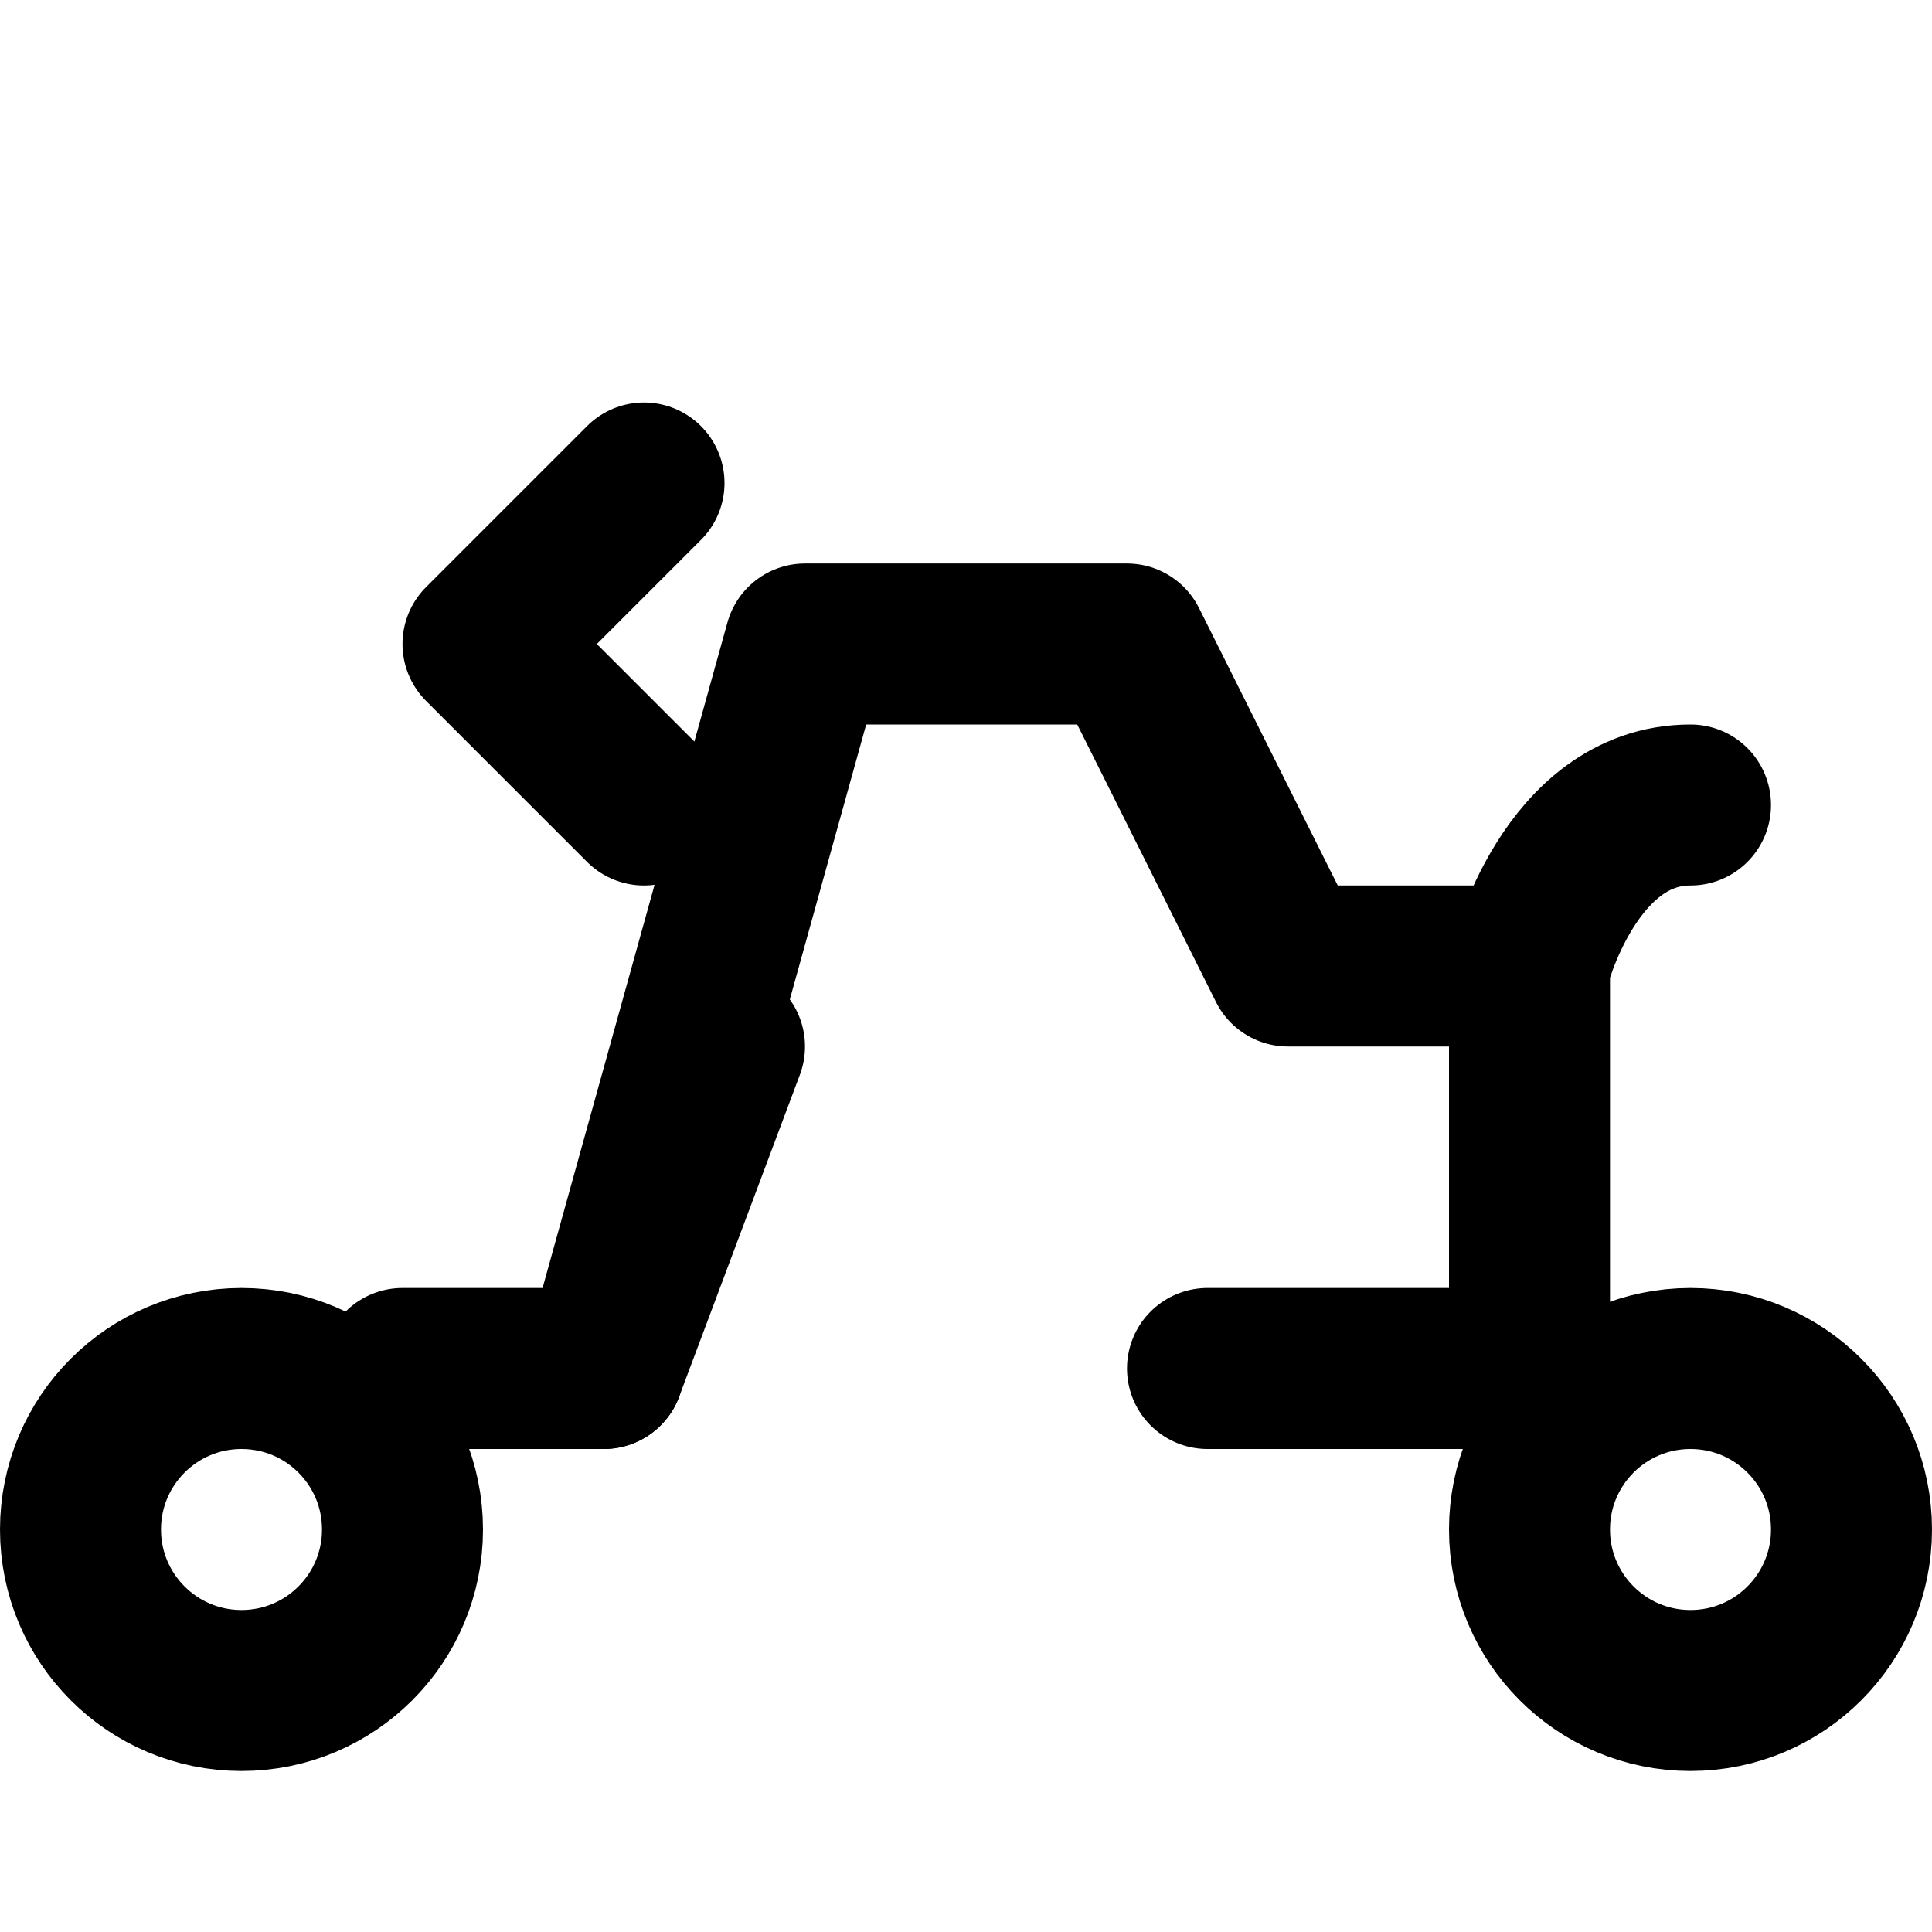
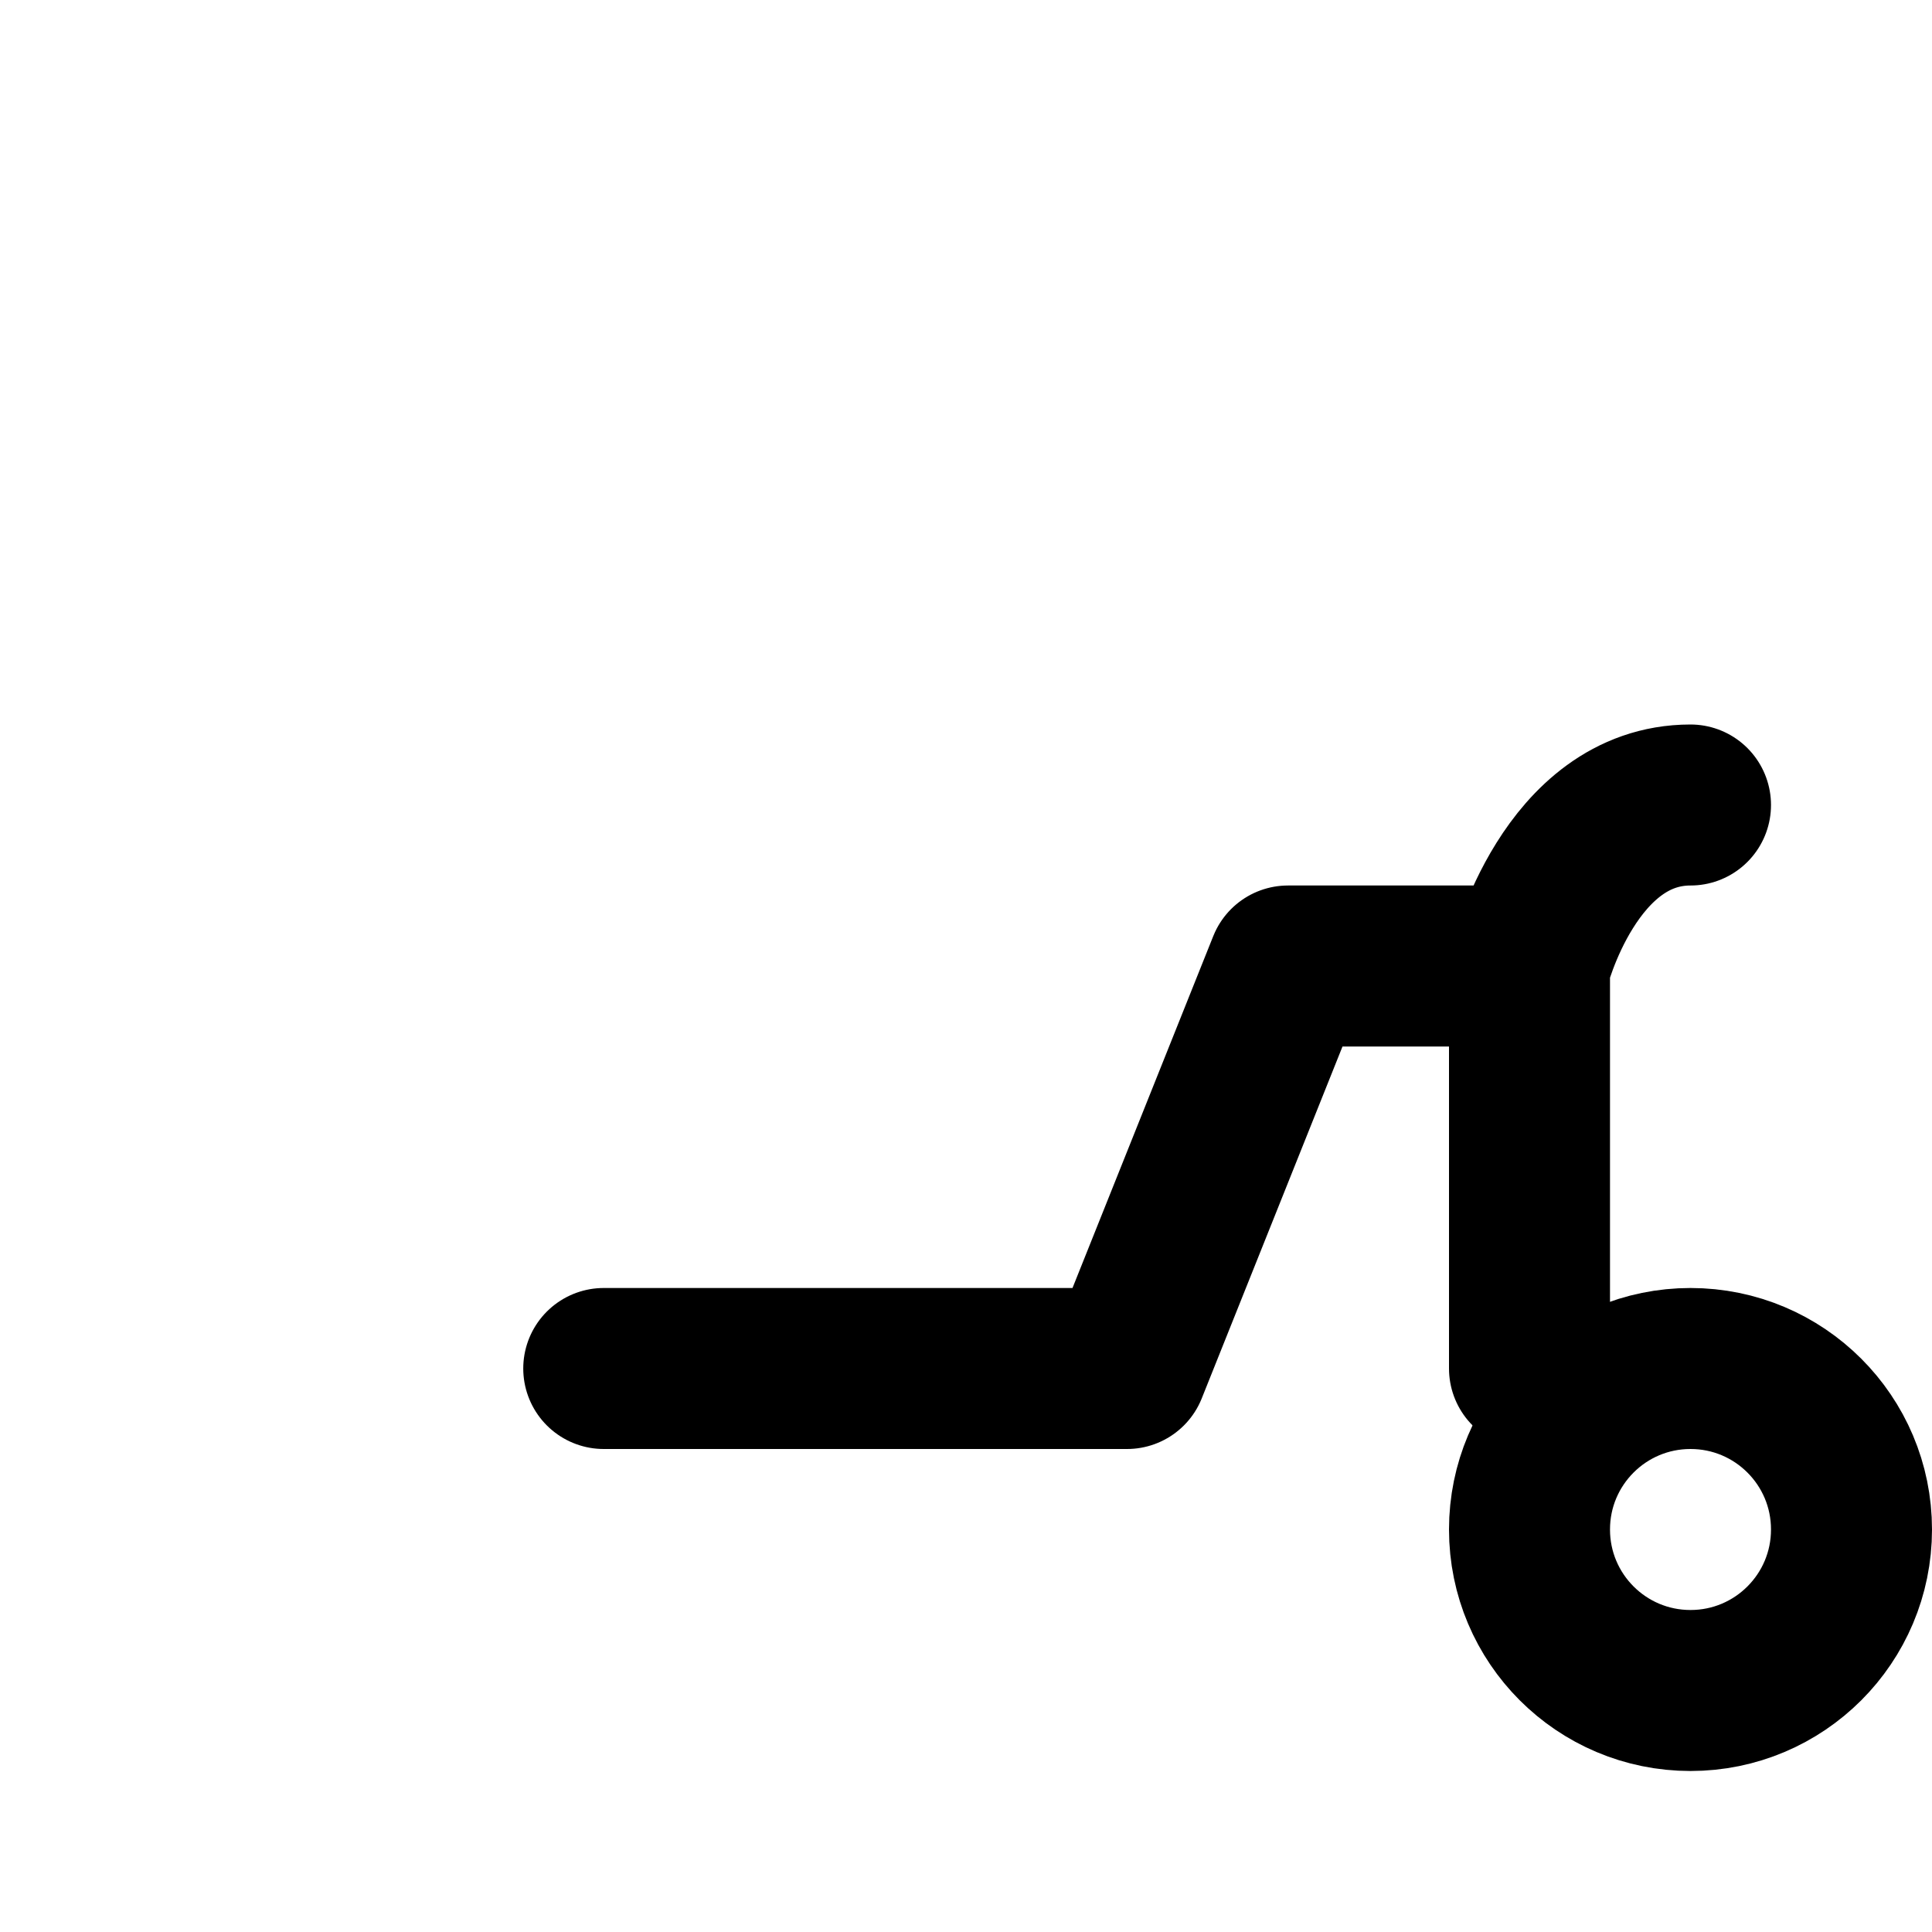
<svg xmlns="http://www.w3.org/2000/svg" width="24" height="24" viewBox="0 0 24 24" fill="none">
-   <path d="M5 19C5 20.105 4.105 21 3 21C1.895 21 1 20.105 1 19C1 17.895 1.895 17 3 17C4.105 17 5 17.895 5 19Z" stroke="currentColor" stroke-width="2" />
  <path d="M23 19C23 20.105 22.105 21 21 21C19.895 21 19 20.105 19 19C19 17.895 19.895 17 21 17C22.105 17 23 17.895 23 19Z" stroke="currentColor" stroke-width="2" />
-   <path d="M7.5 17L10 8H14L16 12H19M19 12C19 12 19.5 10 21 10M19 12V17" stroke="currentColor" stroke-width="2" stroke-linecap="round" stroke-linejoin="round" />
-   <path d="M5 17H7.5L9 13M15 17H19" stroke="currentColor" stroke-width="2" stroke-linecap="round" stroke-linejoin="round" />
-   <path d="M8 10L6 8L8 6" stroke="currentColor" stroke-width="2" stroke-linecap="round" stroke-linejoin="round" />
+   <path d="M7.5 17H14L16 12H19M19 12C19 12 19.5 10 21 10M19 12V17" stroke="currentColor" stroke-width="2" stroke-linecap="round" stroke-linejoin="round" />
</svg>